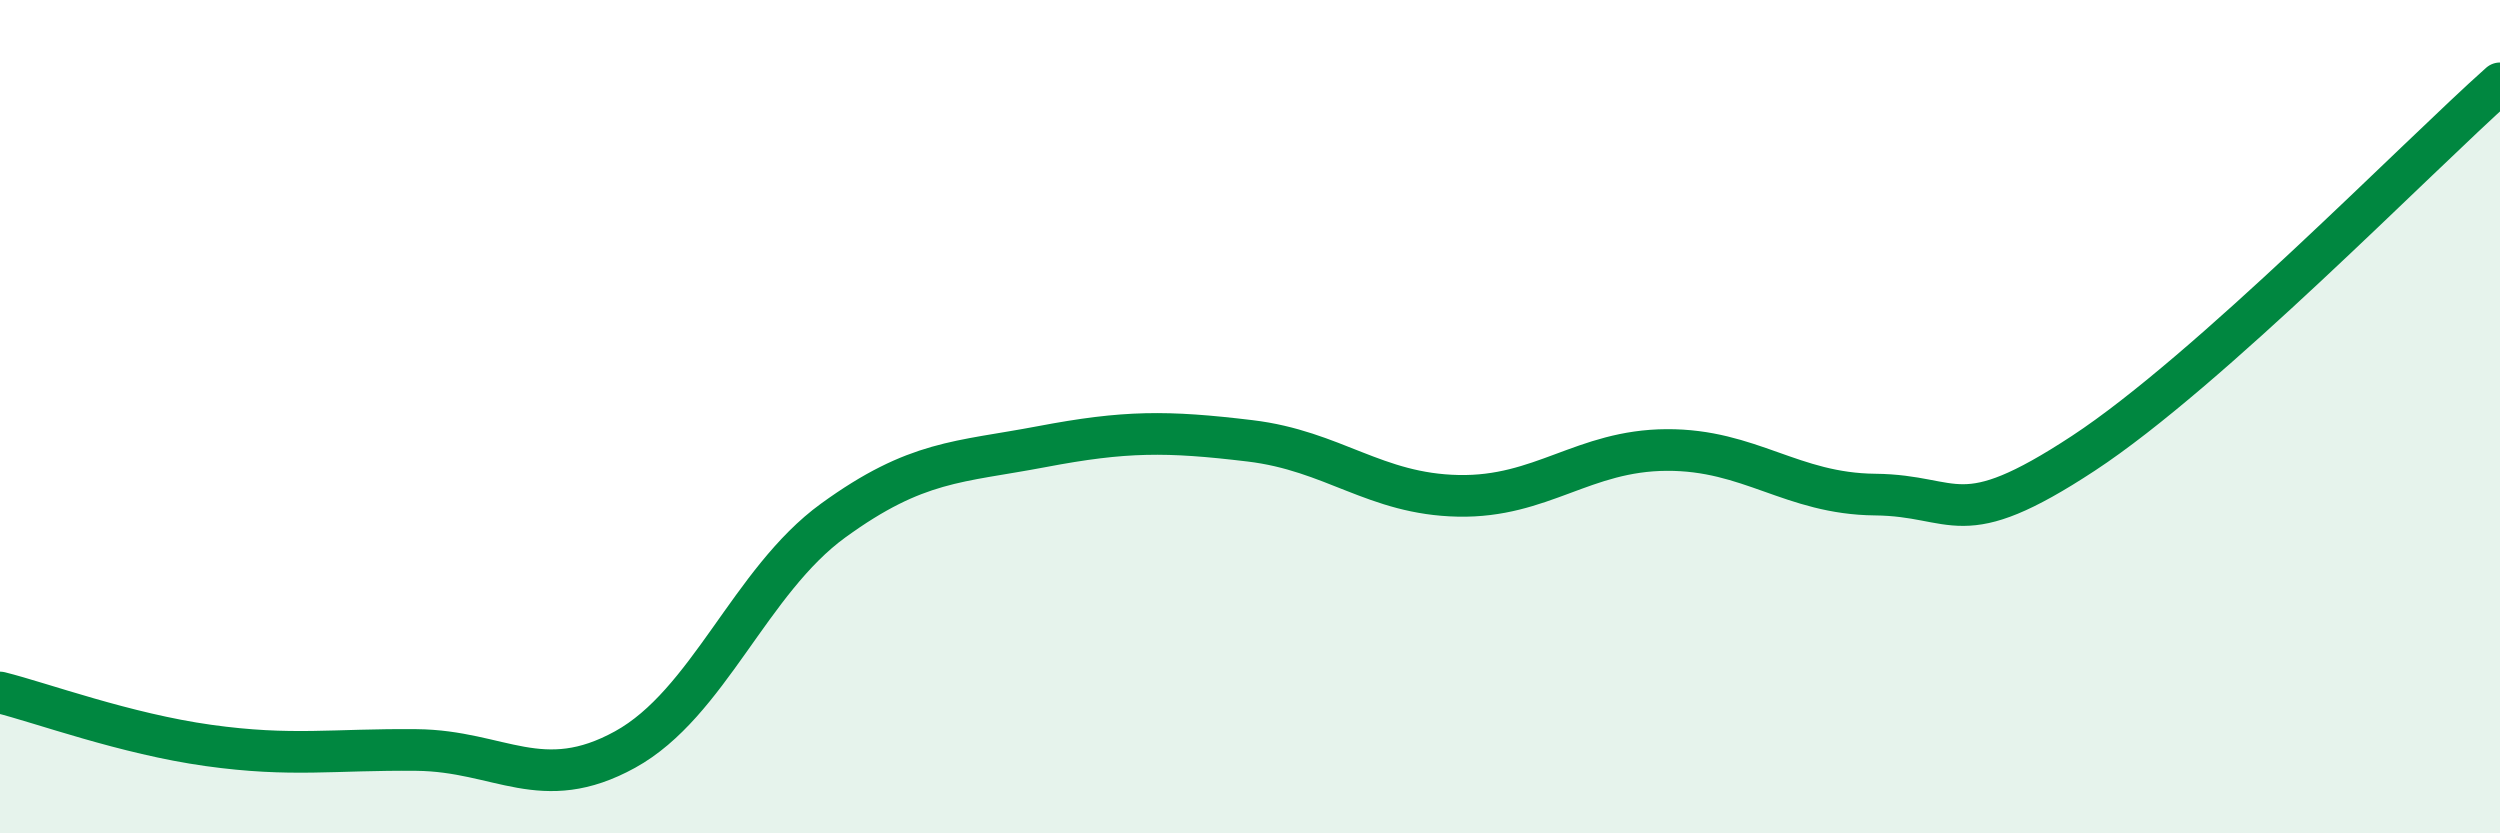
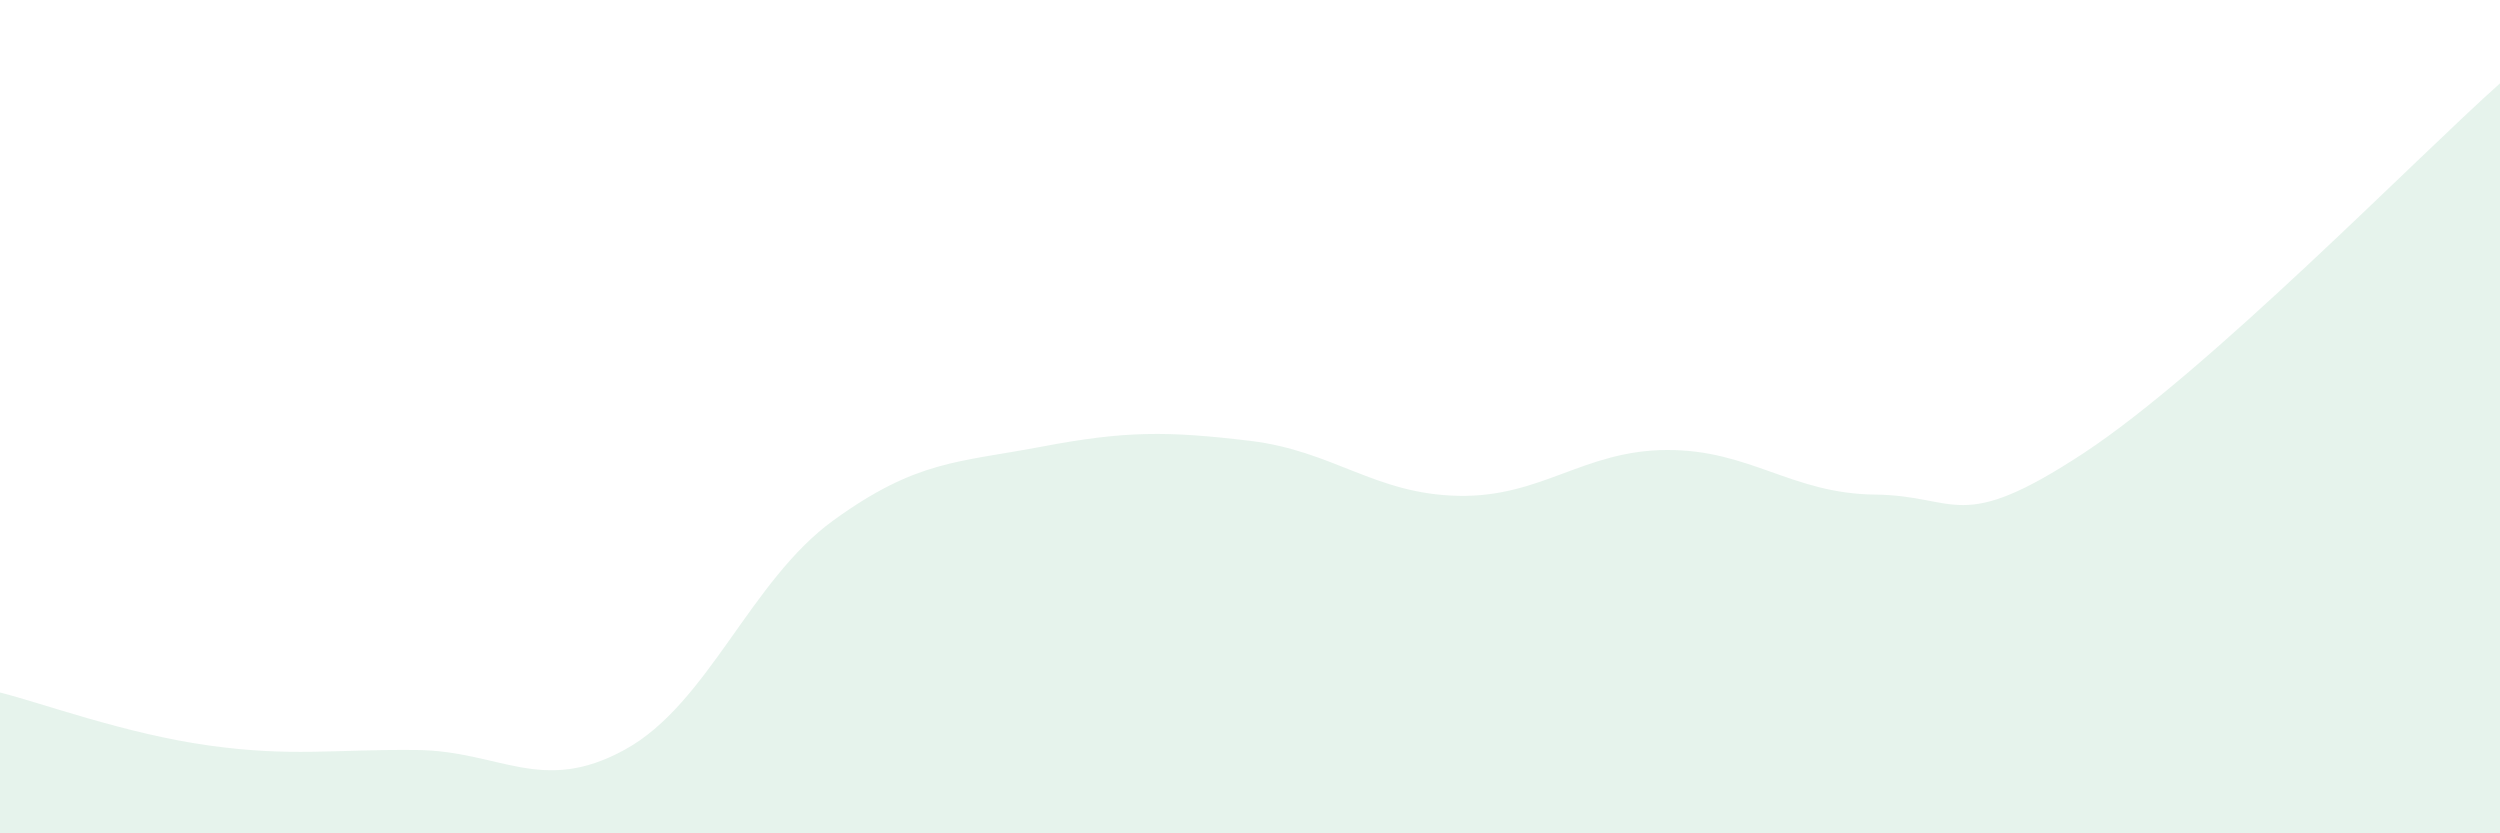
<svg xmlns="http://www.w3.org/2000/svg" width="60" height="20" viewBox="0 0 60 20">
  <path d="M 0,16.62 C 1,16.87 3,17.61 5,17.89 C 7,18.17 8,17.98 10,18 C 12,18.02 13,19.09 15,17.99 C 17,16.89 18,13.94 20,12.49 C 22,11.04 23,11.1 25,10.72 C 27,10.34 28,10.34 30,10.58 C 32,10.82 33,11.86 35,11.9 C 37,11.94 38,10.81 40,10.8 C 42,10.79 43,11.85 45,11.87 C 47,11.89 47,12.85 50,10.88 C 53,8.91 58,3.78 60,2L60 20L0 20Z" fill="#008740" opacity="0.1" stroke-linecap="round" stroke-linejoin="round" />
-   <path d="M 0,16.62 C 1,16.87 3,17.61 5,17.89 C 7,18.17 8,17.98 10,18 C 12,18.02 13,19.09 15,17.99 C 17,16.89 18,13.94 20,12.49 C 22,11.04 23,11.1 25,10.72 C 27,10.34 28,10.34 30,10.58 C 32,10.82 33,11.86 35,11.9 C 37,11.94 38,10.81 40,10.8 C 42,10.79 43,11.85 45,11.87 C 47,11.89 47,12.85 50,10.88 C 53,8.91 58,3.78 60,2" stroke="#008740" stroke-width="1" fill="none" stroke-linecap="round" stroke-linejoin="round" />
</svg>